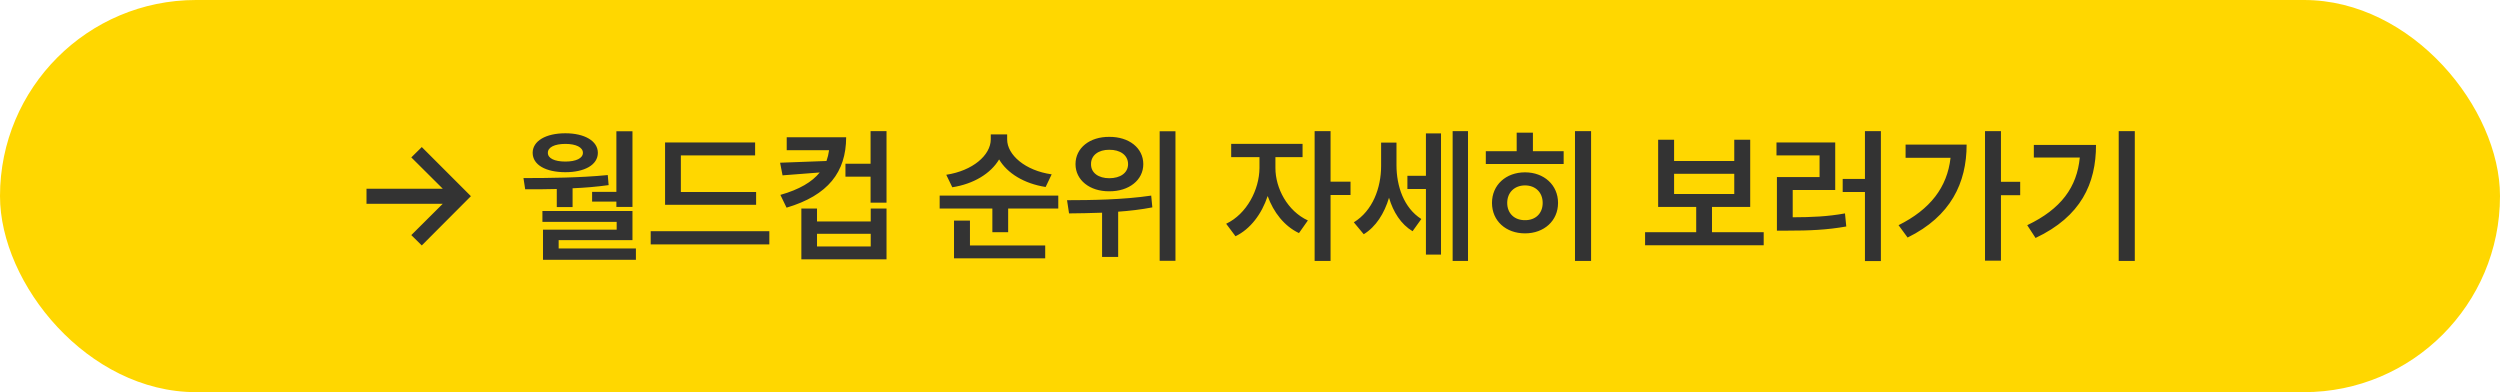
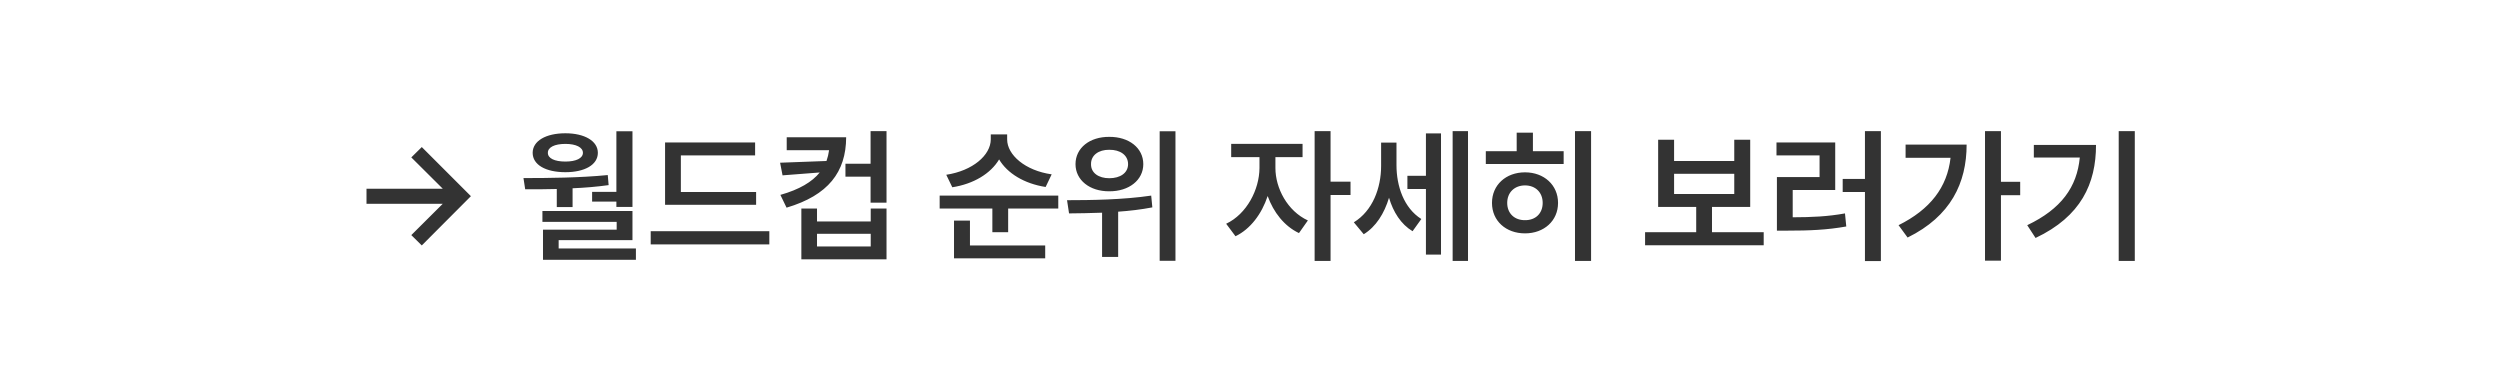
<svg xmlns="http://www.w3.org/2000/svg" width="408" height="64" viewBox="0 0 408 64" fill="none">
-   <rect width="408" height="64" rx="32" fill="#FFD700" />
  <path d="M68.836 40.055L67.125 38.367L72.258 33.258H59.812V30.797H72.258L67.125 25.688L68.836 24L76.852 32.016L68.836 40.055ZM103.219 21.422V33.773H100.594V32.906H96.633V31.312H100.594V21.422H103.219ZM85.43 29.062C89.531 29.062 94.641 29.016 99.188 28.57L99.328 30.211C97.394 30.48 95.402 30.645 93.445 30.727V33.797H90.867V30.844C89.051 30.891 87.305 30.902 85.711 30.891L85.43 29.062ZM103.219 34.43V39.188H91.172V40.547H103.781V42.398H88.617V37.477H100.641V36.211H88.523V34.43H103.219ZM92.273 21.75C95.414 21.75 97.57 23.016 97.57 24.938C97.57 26.906 95.414 28.102 92.273 28.102C89.062 28.102 86.93 26.906 86.93 24.938C86.93 23.016 89.062 21.75 92.273 21.75ZM92.273 23.484C90.492 23.484 89.391 24.047 89.414 24.938C89.391 25.828 90.492 26.367 92.273 26.367C94.008 26.367 95.133 25.828 95.133 24.938C95.133 24.047 94.008 23.484 92.273 23.484ZM123.398 31.336V33.422H108.539V23.25H123.234V25.359H111.117V31.336H123.398ZM125.555 37.734V39.891H106.195V37.734H125.555ZM144.68 21.398V33.07H142.078V28.828H137.977V26.719H142.078V21.398H144.68ZM133.336 34.031V36.141H142.102V34.031H144.68V42.328H130.781V34.031H133.336ZM133.336 40.219H142.102V38.156H133.336V40.219ZM138.094 22.406C138.07 28.078 135.164 31.875 128.367 33.891L127.359 31.805C130.465 30.926 132.527 29.695 133.781 28.148L127.711 28.617L127.312 26.555L134.883 26.273C135.082 25.711 135.223 25.125 135.305 24.516H128.391V22.406H138.094ZM164.367 22.758C164.367 25.266 167.297 27.844 171.633 28.453L170.648 30.516C167.168 29.977 164.391 28.289 163.055 26.016C161.684 28.324 158.895 30.023 155.414 30.562L154.43 28.523C158.742 27.867 161.672 25.336 161.695 22.758V21.938H164.367V22.758ZM172.711 31.922V34.031H164.531V37.898H161.953V34.031H153.352V31.922H172.711ZM170.578 40.055V42.164H155.695V36H158.297V40.055H170.578ZM181.031 22.336C184.242 22.312 186.586 24.141 186.586 26.789C186.586 29.391 184.242 31.242 181.031 31.219C177.844 31.242 175.523 29.391 175.523 26.789C175.523 24.141 177.844 22.312 181.031 22.336ZM181.031 24.445C179.297 24.422 178.031 25.336 178.055 26.789C178.031 28.219 179.297 29.086 181.031 29.086C182.836 29.086 184.102 28.219 184.102 26.789C184.102 25.336 182.836 24.422 181.031 24.445ZM191.836 21.422V42.562H189.258V21.422H191.836ZM174.141 32.672C177.961 32.672 183.305 32.602 187.875 31.922L188.062 33.844C186.234 34.195 184.336 34.418 182.484 34.547V41.93H179.859V34.711C177.902 34.793 176.062 34.805 174.469 34.828L174.141 32.672ZM208.148 27.422C208.148 30.703 210.094 34.43 213.445 35.977L211.992 38.039C209.602 36.914 207.832 34.641 206.883 31.992C205.922 34.898 204.07 37.383 201.633 38.555L200.109 36.516C203.484 34.922 205.523 30.938 205.547 27.422V25.641H200.93V23.484H212.578V25.641H208.148V27.422ZM217.148 21.398V29.648H220.406V31.828H217.148V42.586H214.547V21.398H217.148ZM227.906 26.953C227.906 30.375 229.102 33.938 231.961 35.742L230.531 37.734C228.621 36.586 227.379 34.605 226.688 32.273C225.914 34.84 224.555 37.008 222.562 38.227L220.945 36.281C224.016 34.406 225.398 30.68 225.398 27.07V23.273H227.906V26.953ZM239.578 21.398V42.586H237.07V21.398H239.578ZM235.172 21.773V41.555H232.711V30.844H229.688V28.688H232.711V21.773H235.172ZM259.664 21.398V42.586H257.039V21.398H259.664ZM255.188 24.68V26.766H242.484V24.68H247.523V21.656H250.172V24.68H255.188ZM248.883 28.125C251.977 28.125 254.273 30.188 254.273 33.117C254.273 36.047 251.977 38.086 248.883 38.086C245.766 38.086 243.492 36.047 243.492 33.117C243.492 30.188 245.766 28.125 248.883 28.125ZM248.883 30.258C247.195 30.258 245.977 31.383 245.977 33.117C245.977 34.852 247.195 35.953 248.883 35.93C250.57 35.953 251.766 34.852 251.766 33.117C251.766 31.383 250.57 30.258 248.883 30.258ZM287.836 37.898V40.031H268.477V37.898H276.82V33.773H270.609V22.805H273.211V26.273H283.031V22.805H285.633V33.773H279.398V37.898H287.836ZM273.211 31.664H283.031V28.359H273.211V31.664ZM306.961 21.398V42.609H304.359V31.336H300.727V29.203H304.359V21.398H306.961ZM299.508 23.25V31.008H292.57V35.461C295.711 35.449 298.254 35.344 301.102 34.828L301.312 36.961C298.148 37.523 295.336 37.641 291.68 37.641H289.992V28.898H296.953V25.359H289.922V23.25H299.508ZM326.555 21.398V29.672H329.695V31.852H326.555V42.539H323.953V21.398H326.555ZM320.953 23.602C320.953 29.836 318.375 35.297 311.32 38.766L309.844 36.75C315 34.184 317.789 30.574 318.328 25.758H310.992V23.602H320.953ZM348.398 21.398V42.586H345.773V21.398H348.398ZM342.07 23.648C342.07 29.953 339.633 35.32 332.203 38.836L330.844 36.75C336.387 34.113 338.965 30.527 339.422 25.711H331.922V23.648H342.07Z" fill="#333333" />
</svg>